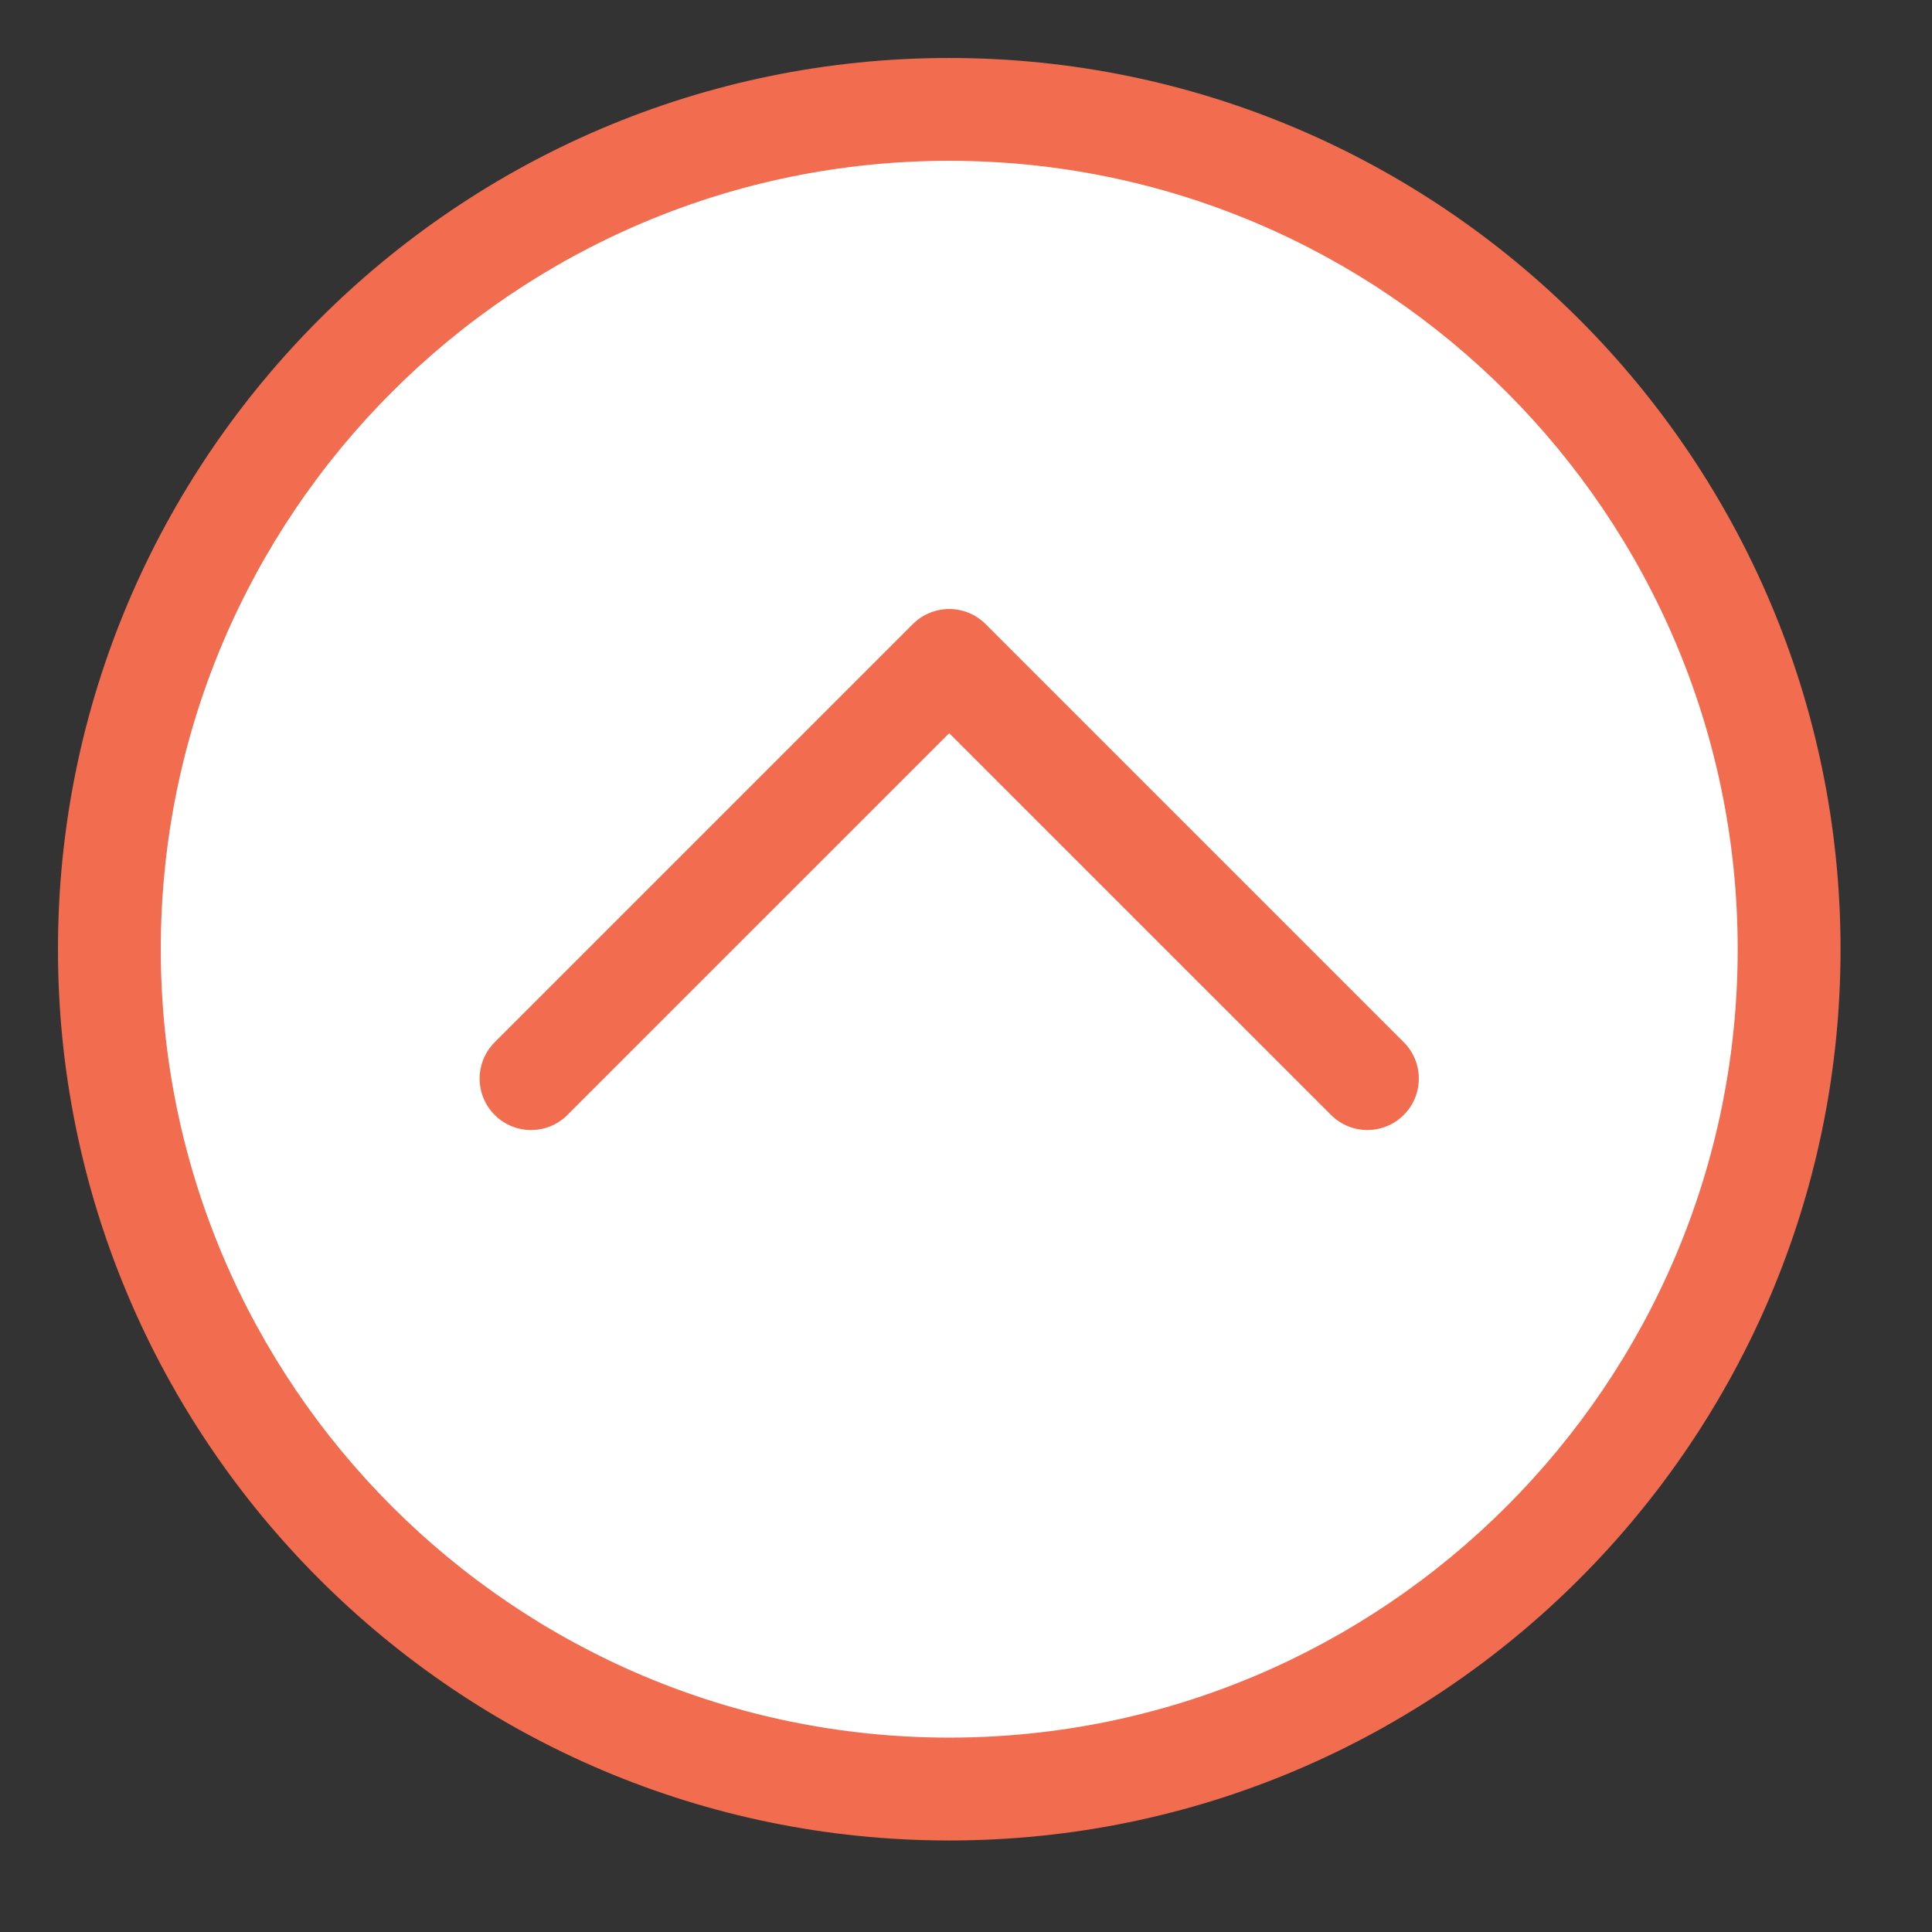
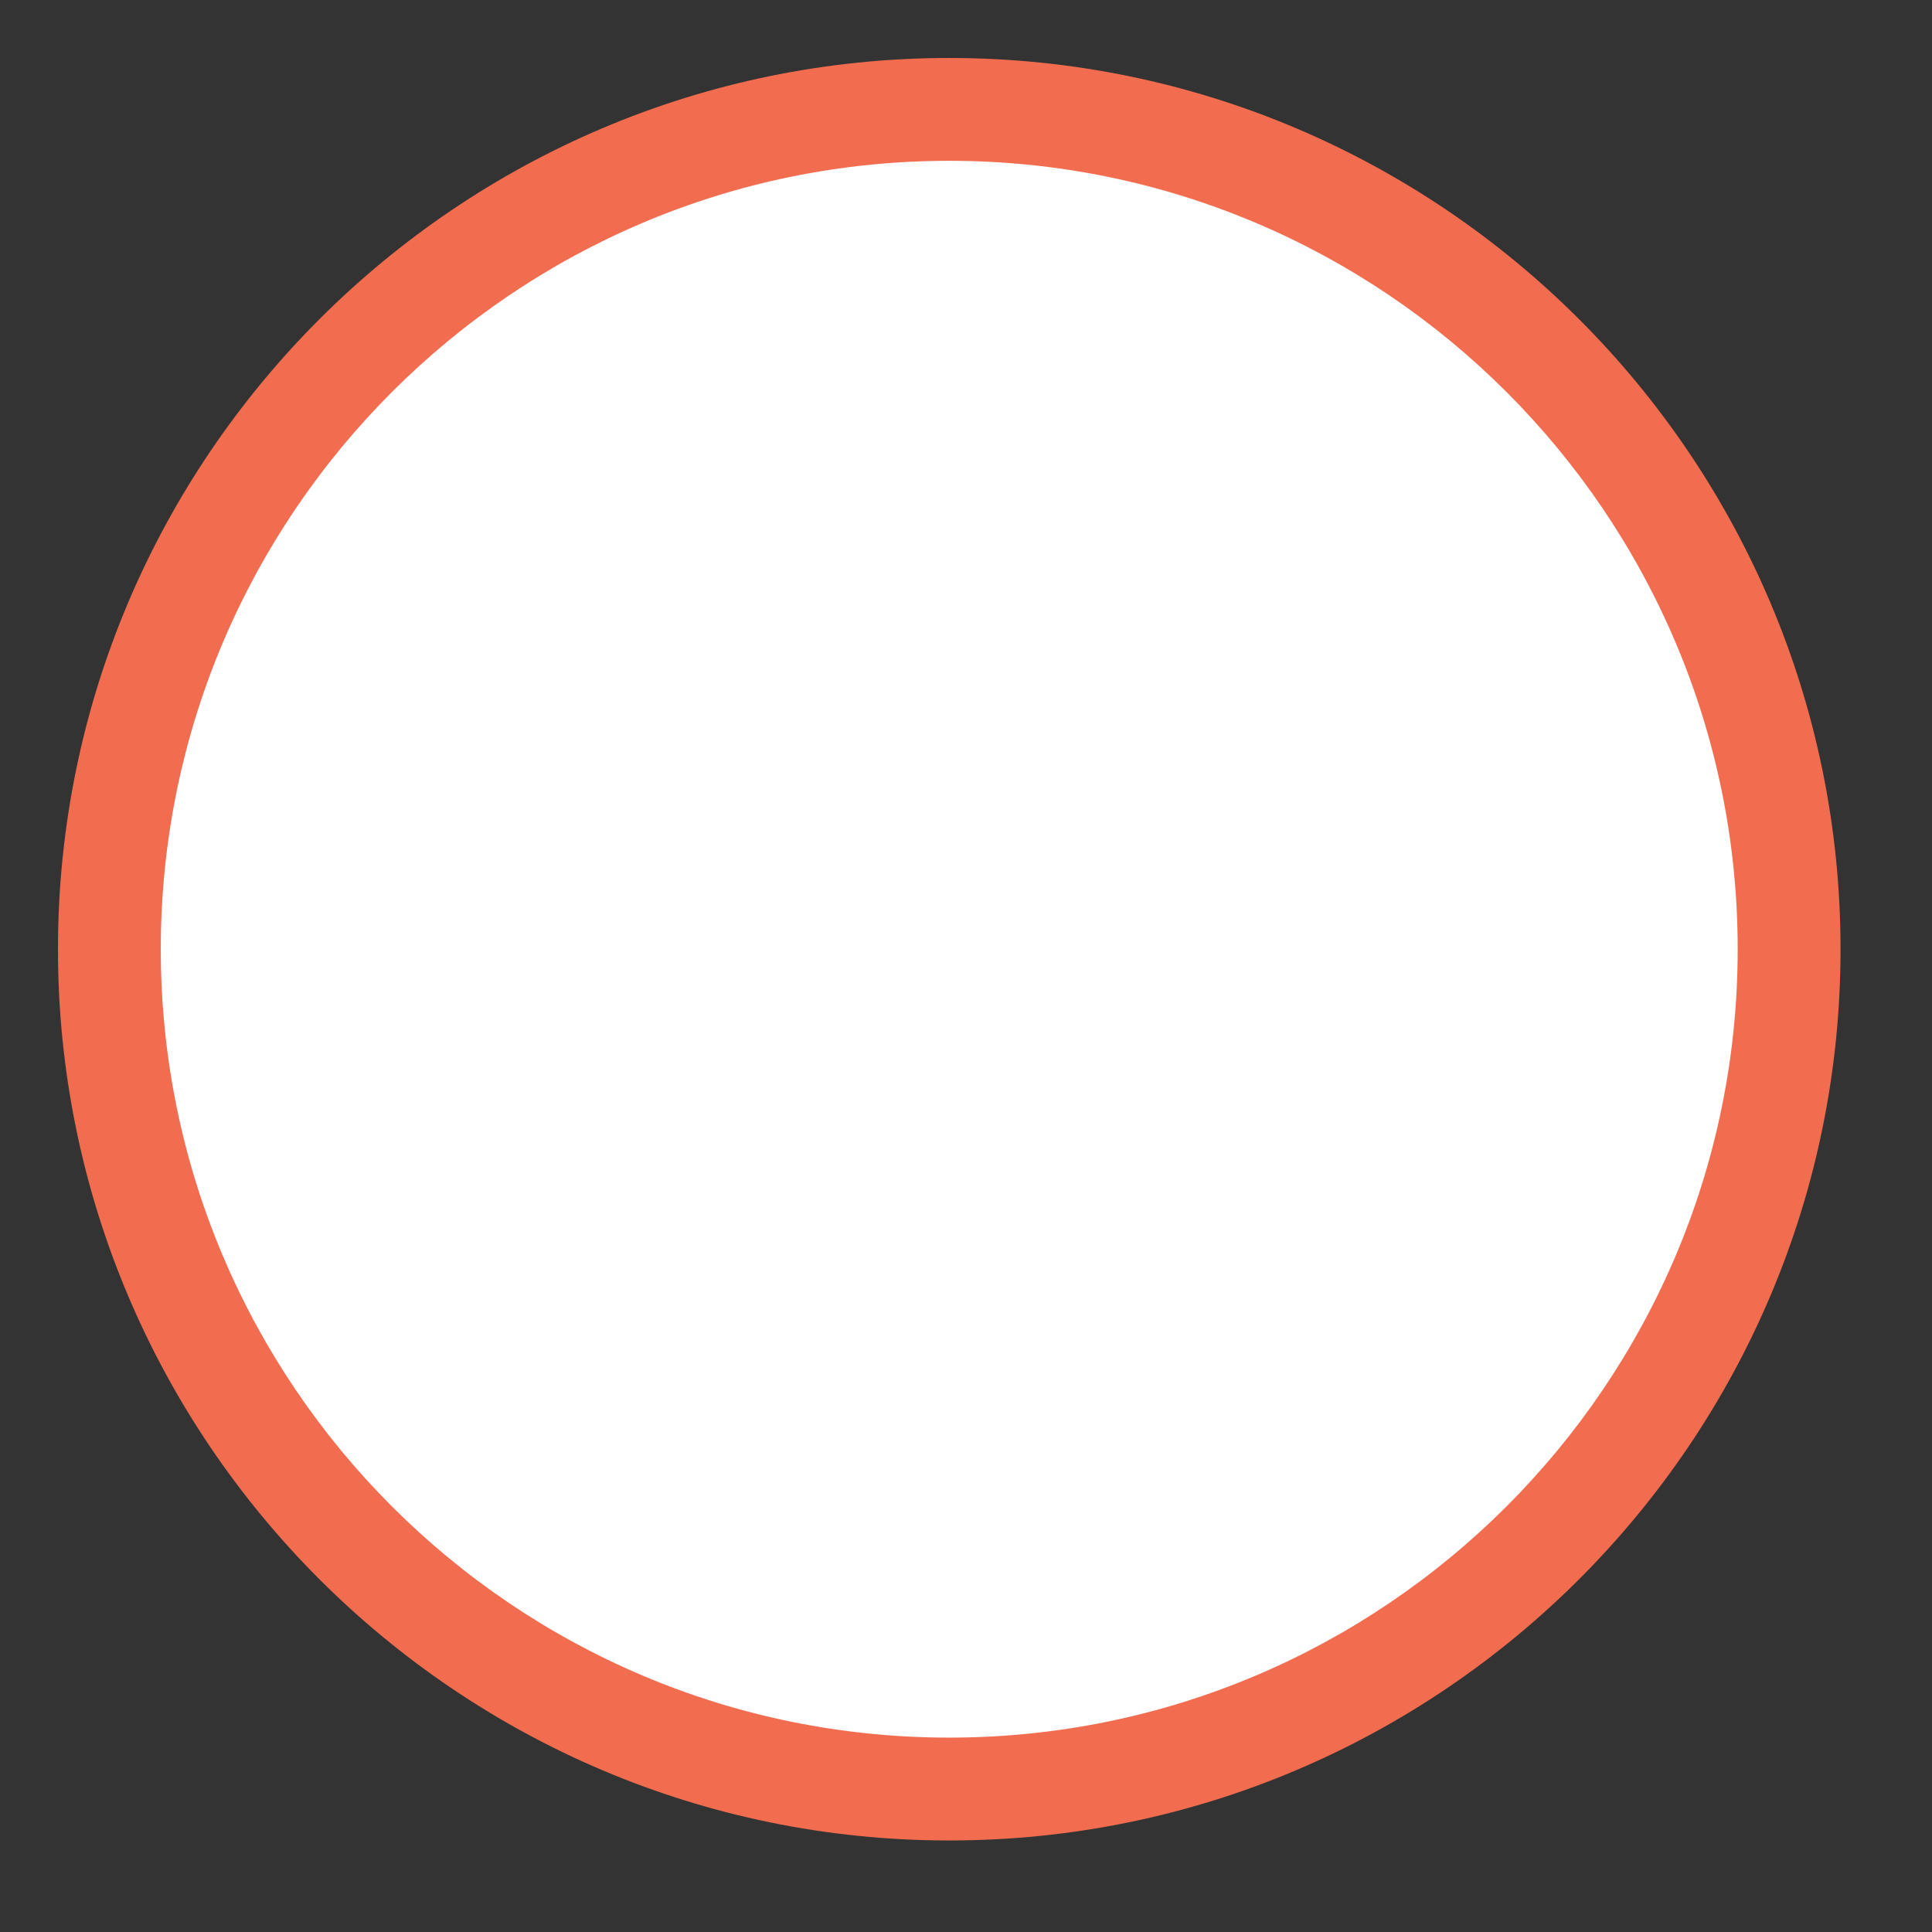
<svg xmlns="http://www.w3.org/2000/svg" version="1.1" id="Layer_1" x="0px" y="0px" width="100px" height="100px" viewBox="0 0 100 100" enable-background="new 0 0 100 100" xml:space="preserve">
  <rect x="0" y="0" width="100" height="100" fill="#333333" stroke="none" />
  <circle fill="#FFFFFF" cx="48.857" cy="49.986" r="43.984" />
  <g>
    <g>
      <path fill="#F26C4F" d="M3,49.133c0,25.437,20.695,46.13,46.132,46.13c25.439,0,46.134-20.692,46.134-46.13    c0-25.438-20.695-46.132-46.134-46.132C23.694,3,3,23.695,3,49.133z M89.943,49.133c0,22.503-18.309,40.806-40.812,40.806    c-22.504,0-40.809-18.303-40.809-40.806c0-22.505,18.306-40.81,40.809-40.81C71.637,8.324,89.943,26.628,89.943,49.133z" />
    </g>
    <g>
-       <path fill="#F26C4F" d="M25.606,53.946c-1.04,1.04-1.04,2.724,0,3.764c1.039,1.04,2.724,1.04,3.763,0l19.762-19.761l19.763,19.76    c1.039,1.04,2.725,1.04,3.764,0c0.521-0.52,0.779-1.201,0.779-1.882s-0.26-1.362-0.779-1.882L51.014,32.302    c-1.04-1.039-2.724-1.039-3.764,0L25.606,53.946z" />
-     </g>
+       </g>
  </g>
</svg>